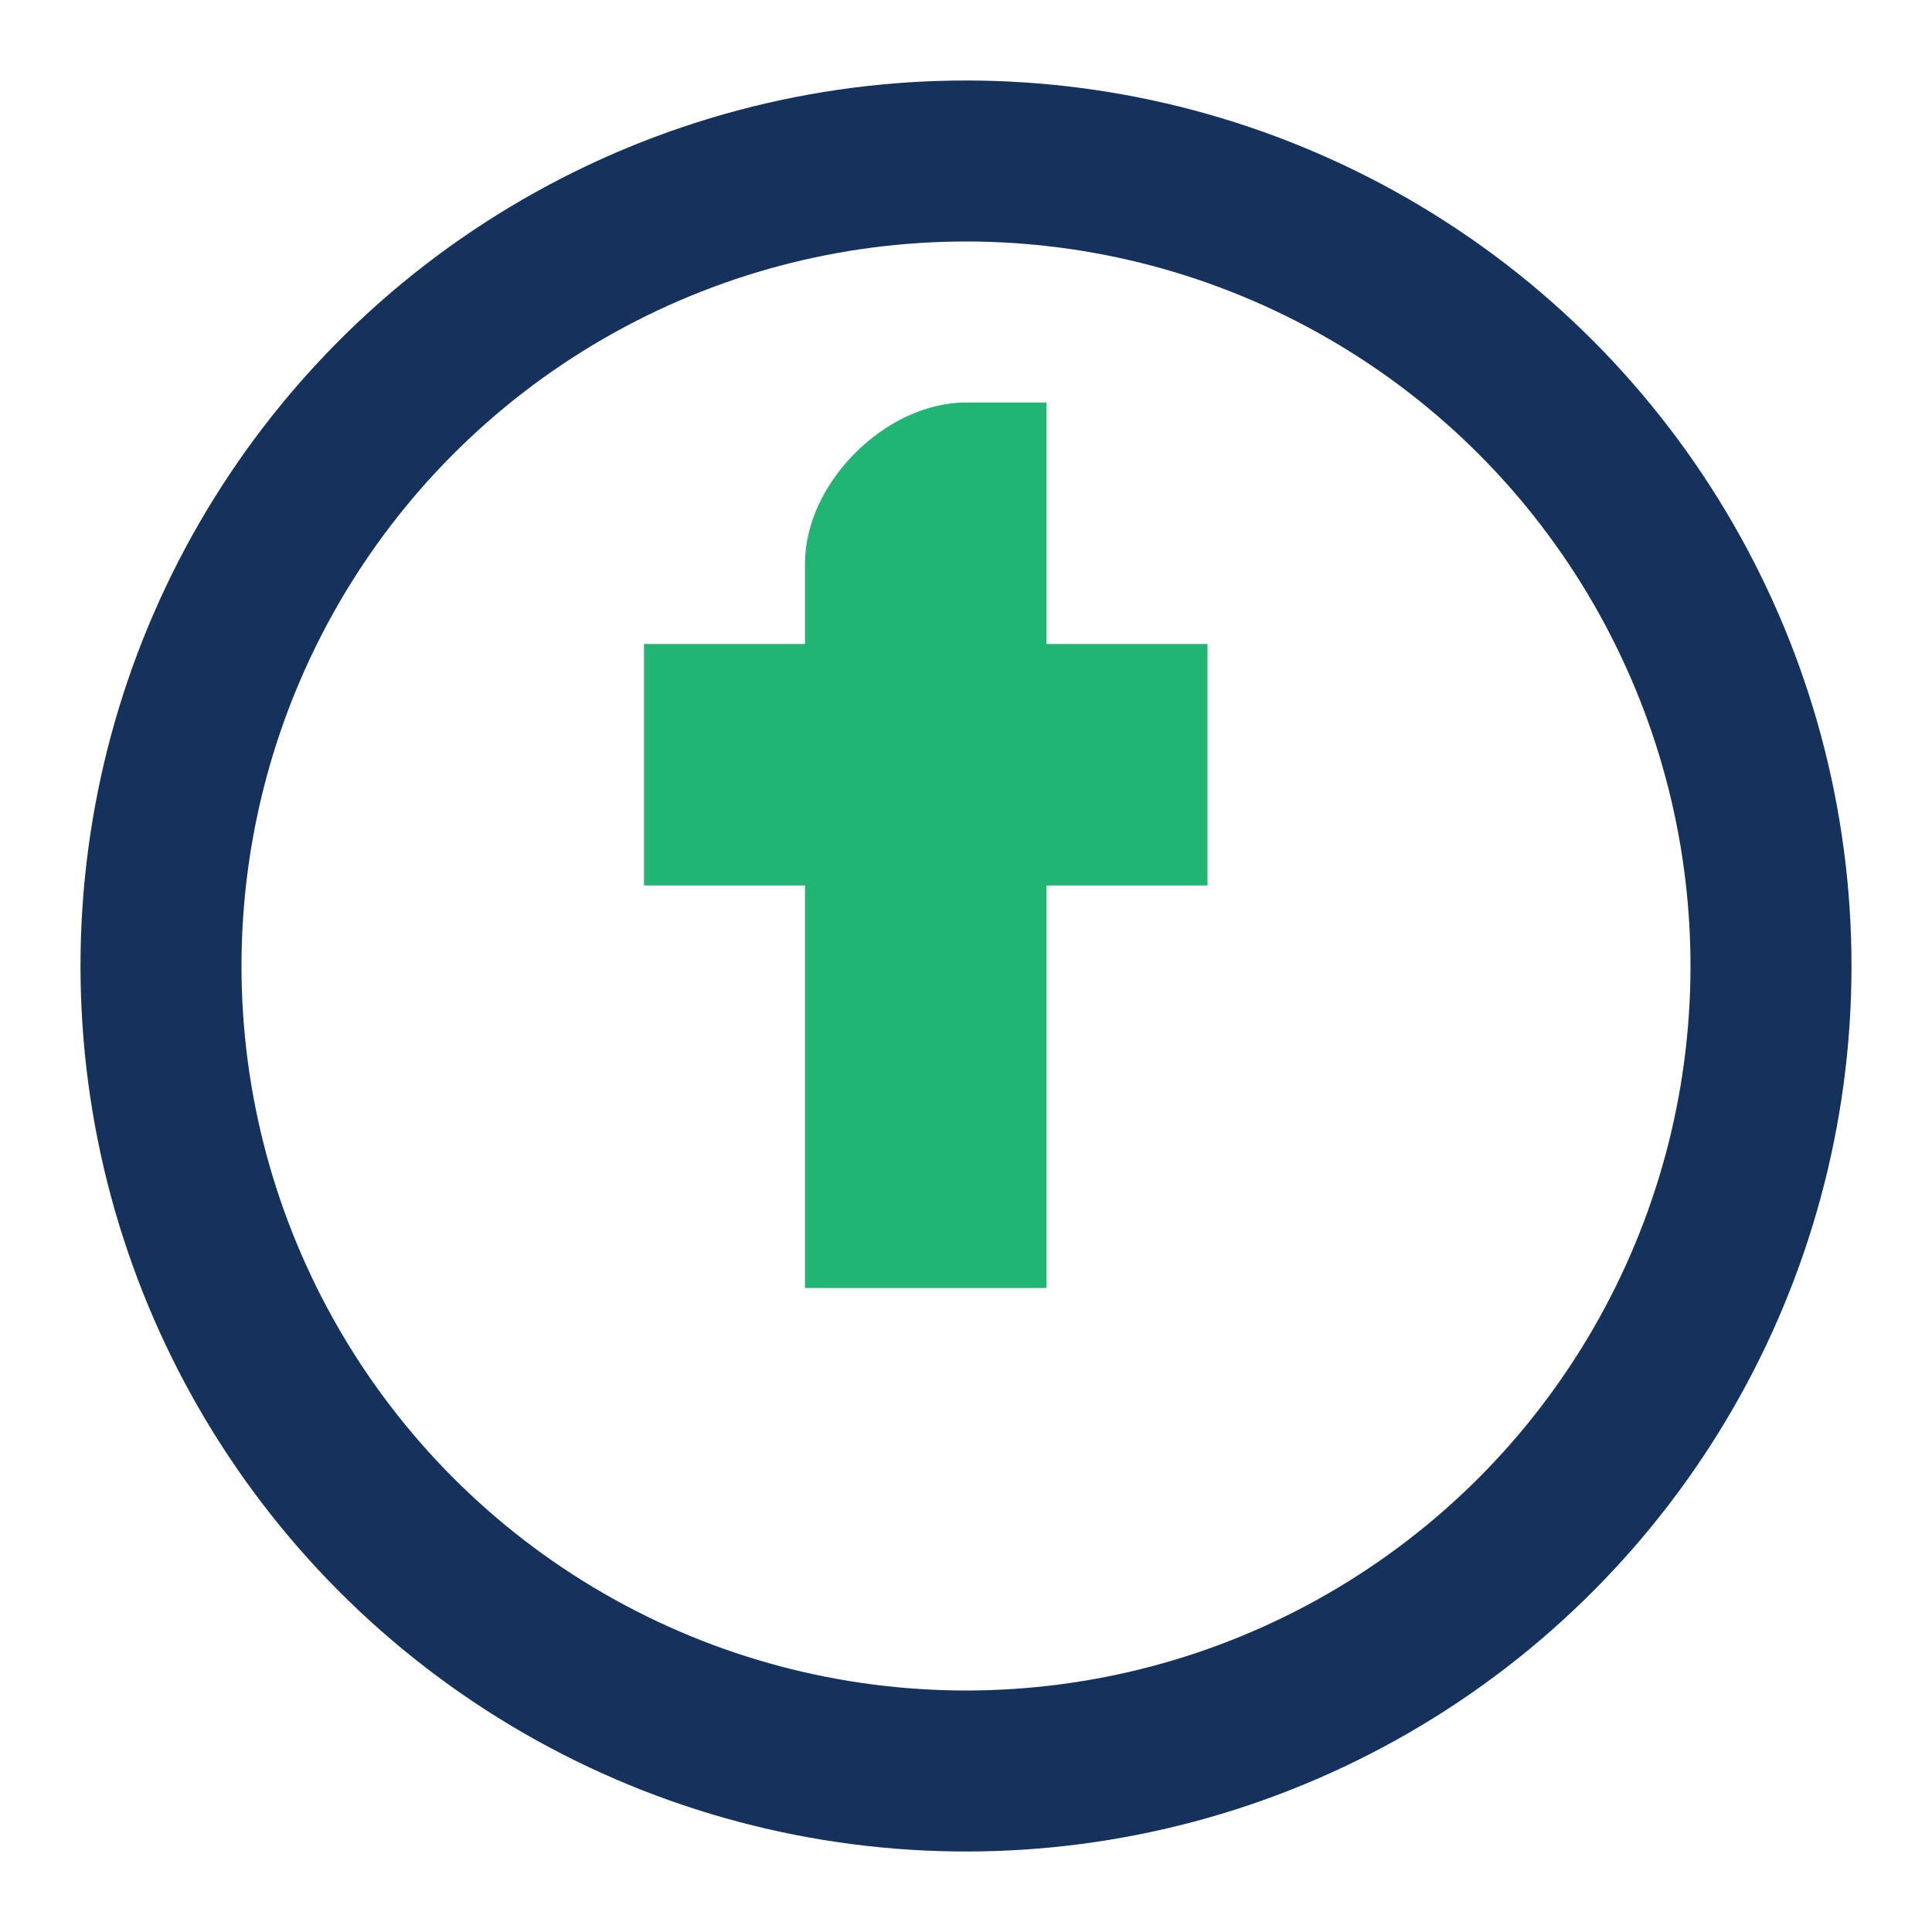
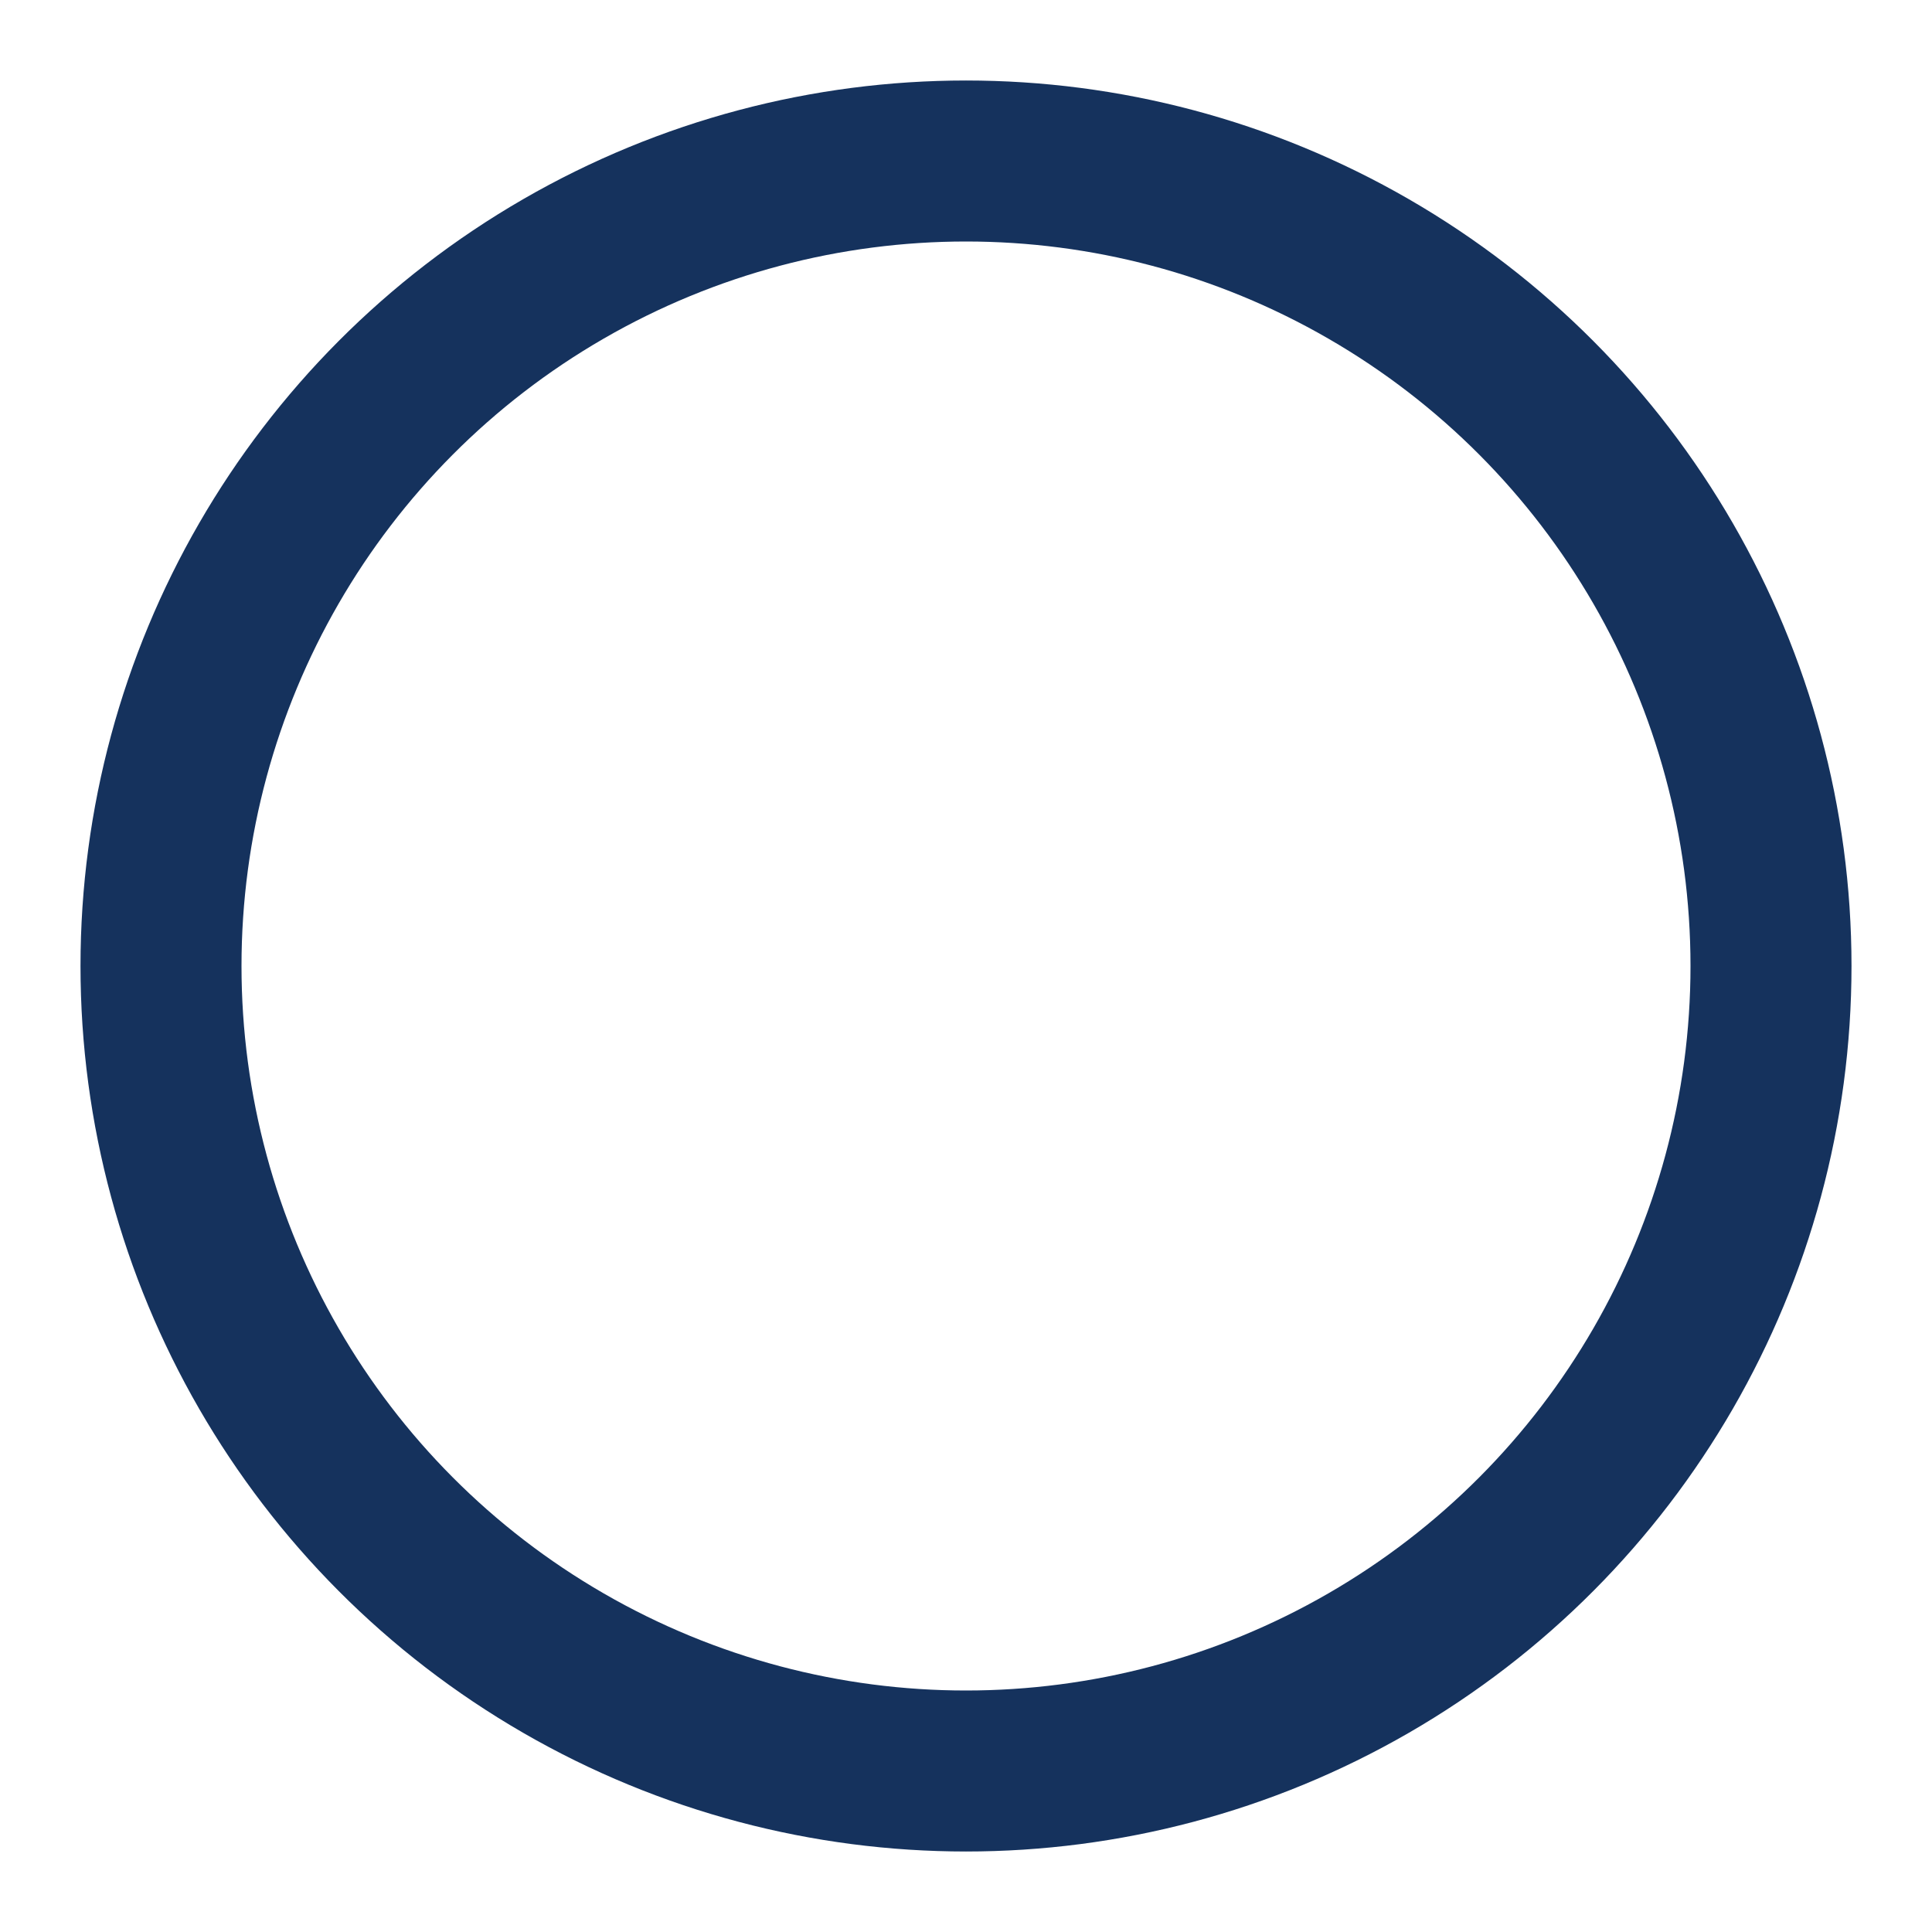
<svg xmlns="http://www.w3.org/2000/svg" viewBox="0 0 24 24" width="32" height="32">
  <circle cx="12" cy="12" r="10" fill="none" stroke="#15325D" stroke-width="2" />
-   <path d="M13 8h2v3h-2v5h-3v-5h-2V8h2V7c0-1 1-2 2-2h1v3Z" fill="#21B573" />
</svg>